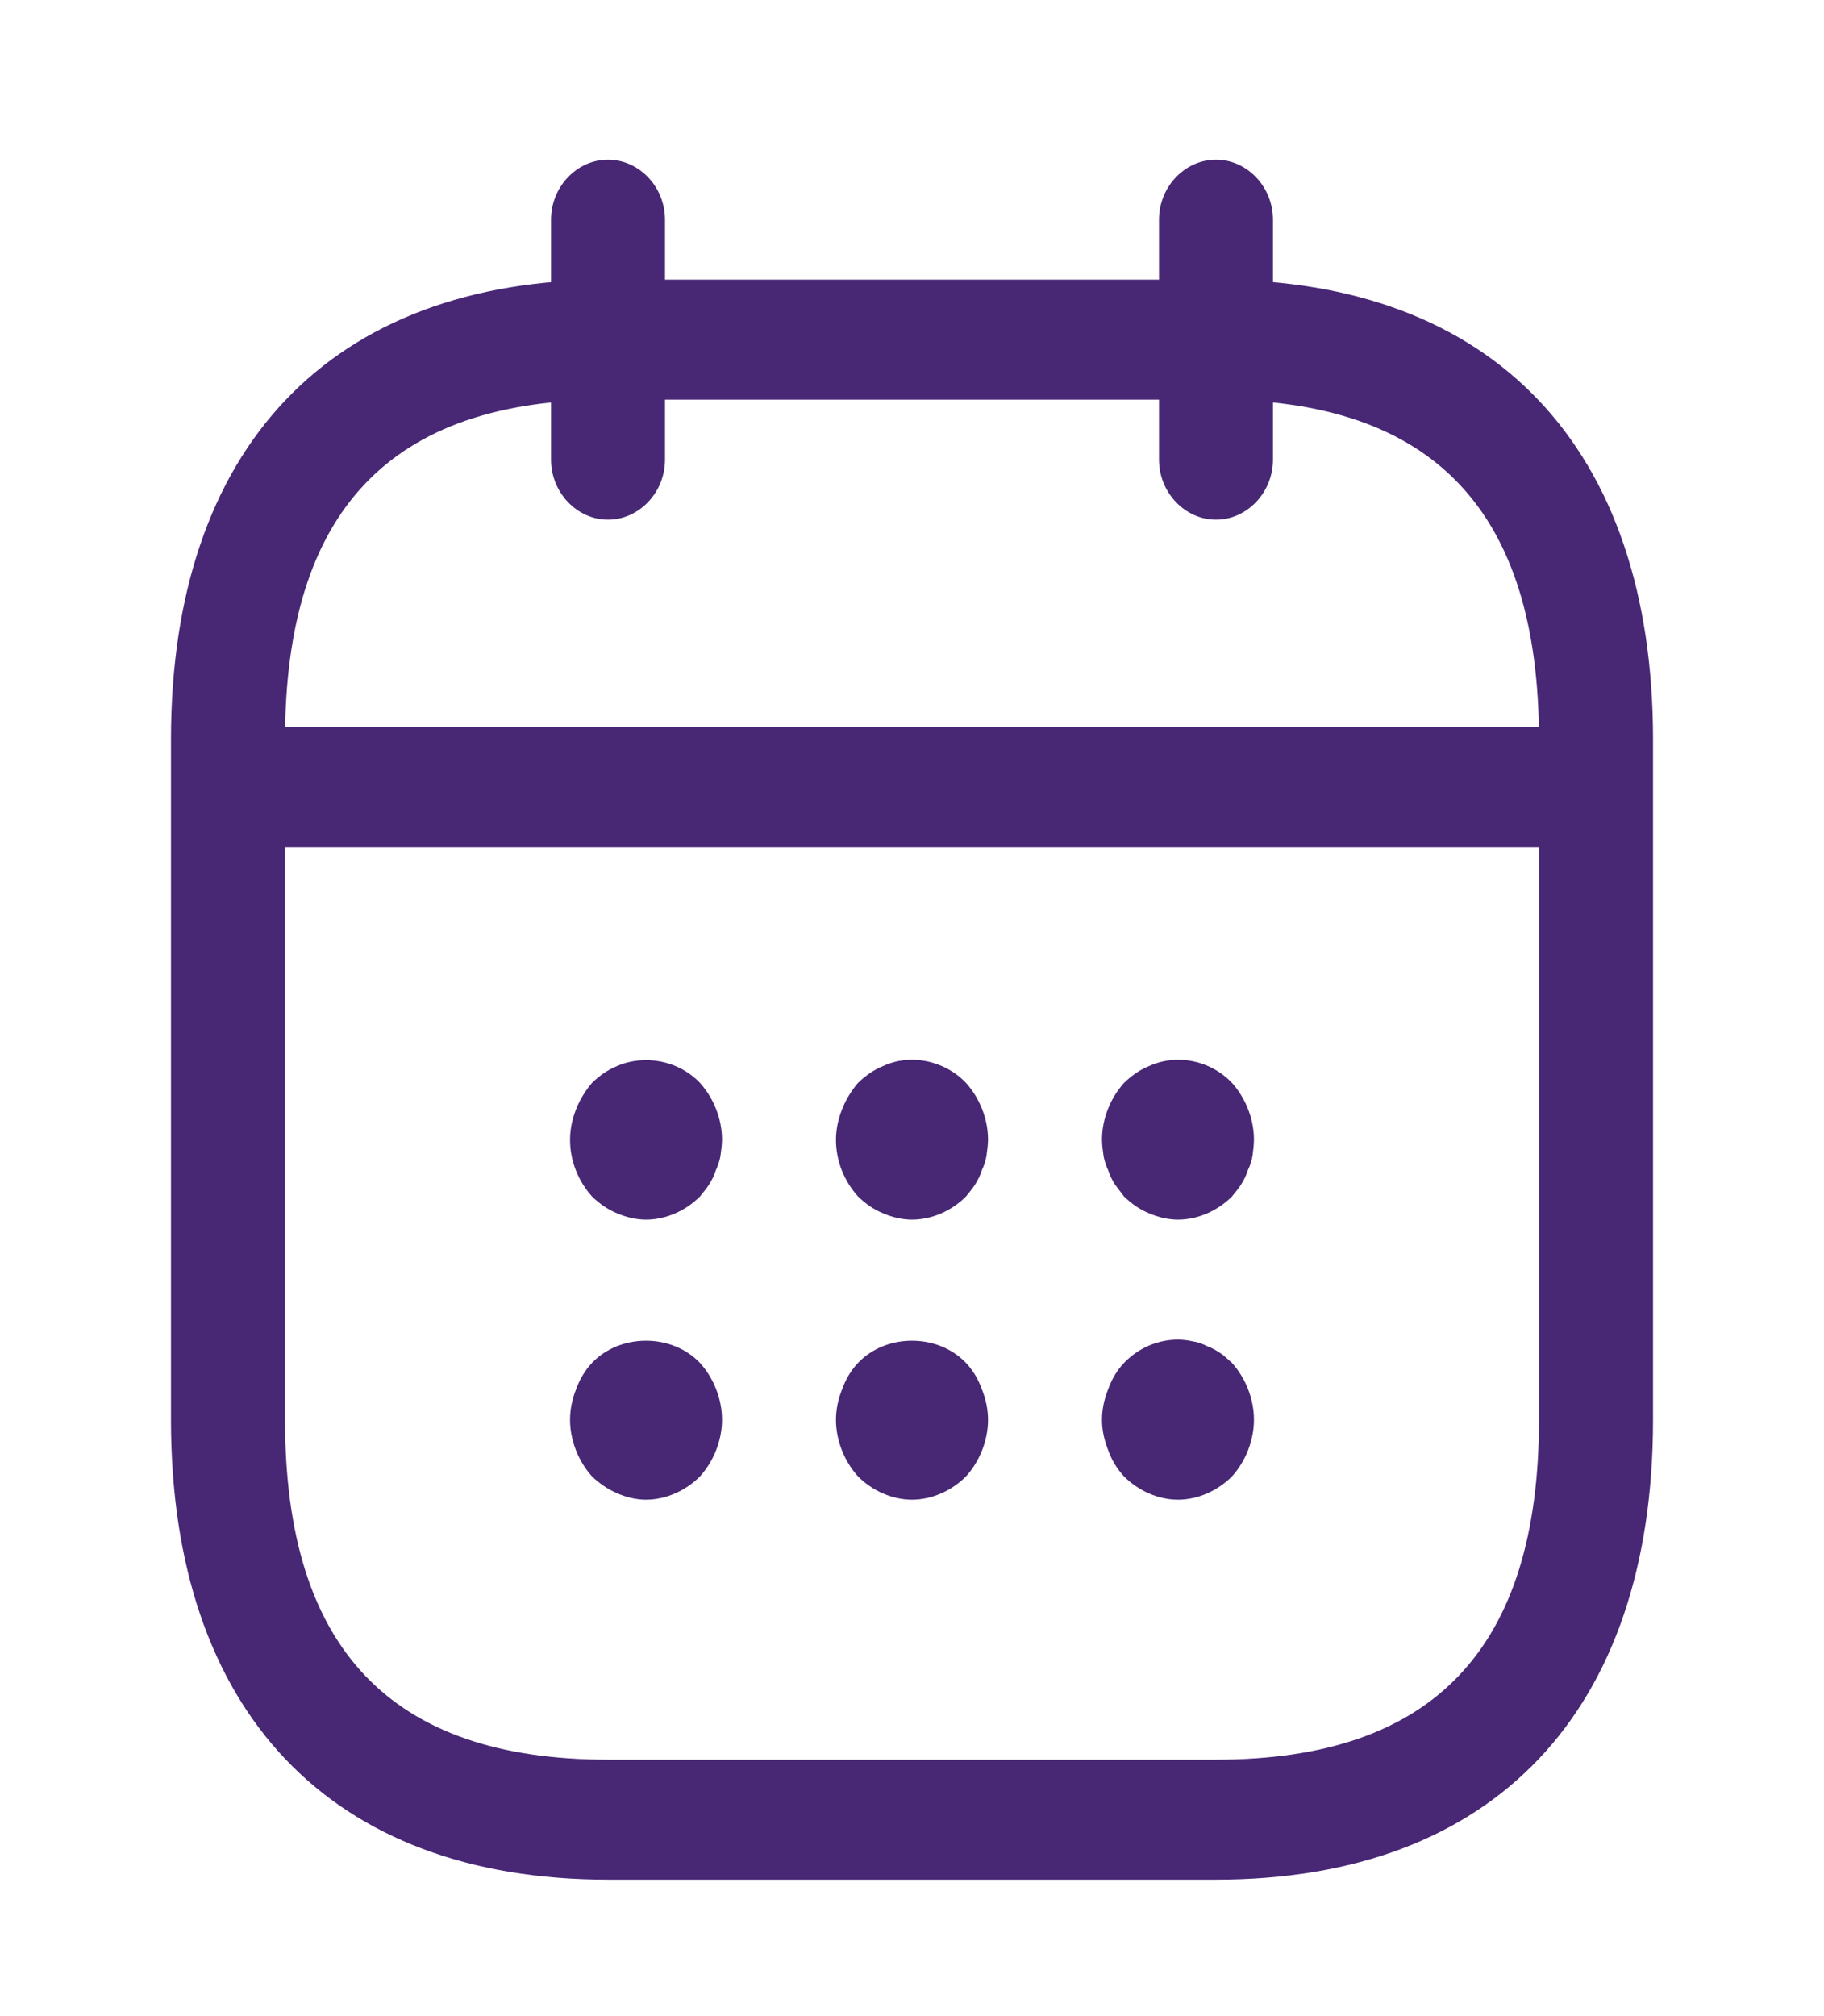
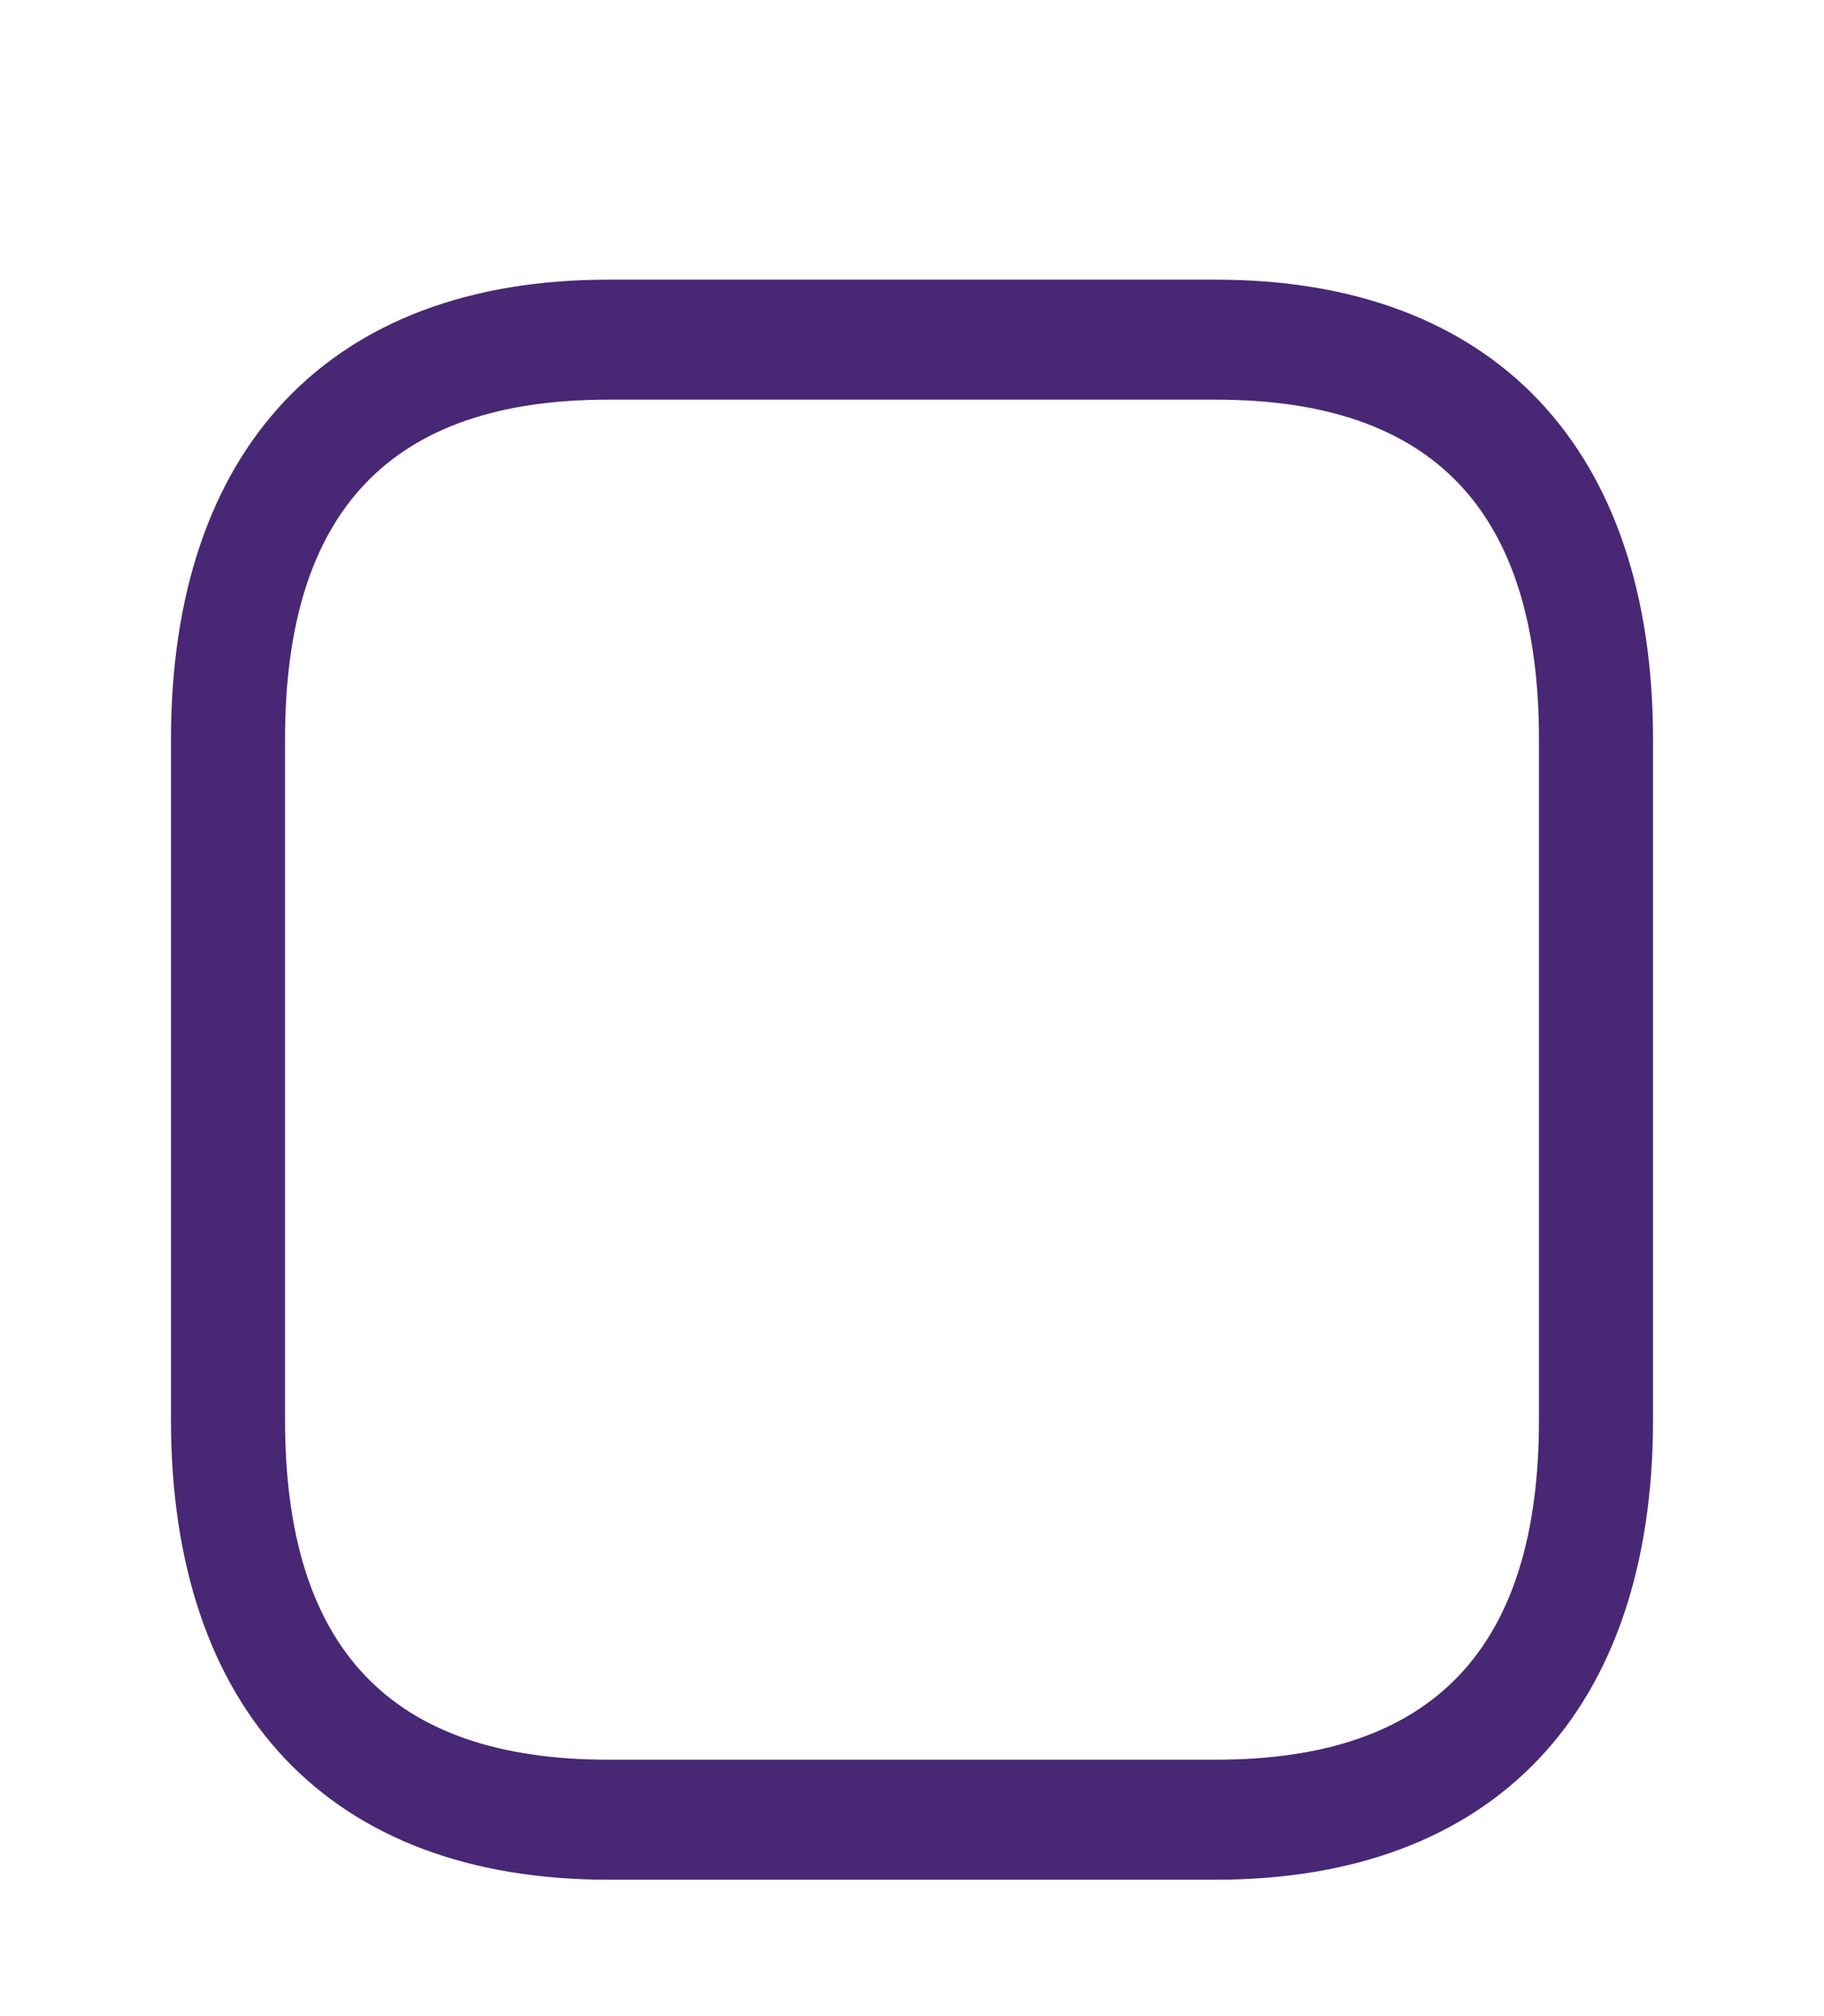
<svg xmlns="http://www.w3.org/2000/svg" width="19" height="21" viewBox="0 0 19 21" fill="none">
-   <path d="M6.333 5.413C6.009 5.413 5.74 5.129 5.74 4.788V2.288C5.74 1.946 6.009 1.663 6.333 1.663C6.658 1.663 6.927 1.946 6.927 2.288V4.788C6.927 5.129 6.658 5.413 6.333 5.413ZM12.667 5.413C12.342 5.413 12.073 5.129 12.073 4.788V2.288C12.073 1.946 12.342 1.663 12.667 1.663C12.991 1.663 13.26 1.946 13.26 2.288V4.788C13.26 5.129 12.991 5.413 12.667 5.413ZM6.729 12.704C6.626 12.704 6.523 12.679 6.428 12.638C6.325 12.596 6.246 12.538 6.167 12.463C6.025 12.304 5.938 12.096 5.938 11.871C5.938 11.763 5.961 11.654 6.001 11.554C6.04 11.454 6.096 11.363 6.167 11.279C6.246 11.204 6.325 11.146 6.428 11.104C6.713 10.979 7.07 11.046 7.291 11.279C7.434 11.438 7.521 11.654 7.521 11.871C7.521 11.921 7.513 11.979 7.505 12.038C7.497 12.088 7.481 12.138 7.457 12.188C7.442 12.238 7.418 12.288 7.386 12.338C7.362 12.379 7.323 12.421 7.291 12.463C7.141 12.613 6.935 12.704 6.729 12.704ZM9.5 12.704C9.397 12.704 9.294 12.679 9.199 12.638C9.096 12.596 9.017 12.538 8.938 12.463C8.795 12.304 8.708 12.096 8.708 11.871C8.708 11.763 8.732 11.654 8.772 11.554C8.811 11.454 8.867 11.363 8.938 11.279C9.017 11.204 9.096 11.146 9.199 11.104C9.484 10.971 9.84 11.046 10.062 11.279C10.205 11.438 10.292 11.654 10.292 11.871C10.292 11.921 10.284 11.979 10.276 12.038C10.268 12.088 10.252 12.138 10.228 12.188C10.213 12.238 10.189 12.288 10.157 12.338C10.133 12.379 10.094 12.421 10.062 12.463C9.912 12.613 9.706 12.704 9.5 12.704ZM12.271 12.704C12.168 12.704 12.065 12.679 11.97 12.638C11.867 12.596 11.788 12.538 11.709 12.463L11.614 12.338C11.584 12.291 11.56 12.241 11.543 12.188C11.52 12.14 11.504 12.09 11.495 12.038C11.487 11.979 11.479 11.921 11.479 11.871C11.479 11.654 11.566 11.438 11.709 11.279C11.788 11.204 11.867 11.146 11.97 11.104C12.263 10.971 12.611 11.046 12.833 11.279C12.975 11.438 13.062 11.654 13.062 11.871C13.062 11.921 13.055 11.979 13.047 12.038C13.039 12.088 13.023 12.138 12.999 12.188C12.983 12.238 12.96 12.288 12.928 12.338C12.904 12.379 12.865 12.421 12.833 12.463C12.682 12.613 12.477 12.704 12.271 12.704ZM6.729 15.621C6.626 15.621 6.523 15.596 6.428 15.554C6.333 15.513 6.246 15.454 6.167 15.379C6.025 15.221 5.938 15.004 5.938 14.788C5.938 14.679 5.961 14.571 6.001 14.471C6.04 14.363 6.096 14.271 6.167 14.196C6.46 13.888 6.998 13.888 7.291 14.196C7.434 14.354 7.521 14.571 7.521 14.788C7.521 15.004 7.434 15.221 7.291 15.379C7.141 15.529 6.935 15.621 6.729 15.621ZM9.5 15.621C9.294 15.621 9.088 15.529 8.938 15.379C8.795 15.221 8.708 15.004 8.708 14.788C8.708 14.679 8.732 14.571 8.772 14.471C8.811 14.363 8.867 14.271 8.938 14.196C9.231 13.888 9.769 13.888 10.062 14.196C10.133 14.271 10.189 14.363 10.228 14.471C10.268 14.571 10.292 14.679 10.292 14.788C10.292 15.004 10.205 15.221 10.062 15.379C9.912 15.529 9.706 15.621 9.5 15.621ZM12.271 15.621C12.065 15.621 11.859 15.529 11.709 15.379C11.636 15.301 11.579 15.207 11.543 15.104C11.503 15.004 11.479 14.896 11.479 14.788C11.479 14.679 11.503 14.571 11.543 14.471C11.582 14.363 11.637 14.271 11.709 14.196C11.891 14.004 12.168 13.913 12.421 13.971C12.477 13.979 12.524 13.996 12.572 14.021C12.619 14.038 12.667 14.063 12.714 14.096C12.754 14.121 12.793 14.163 12.833 14.196C12.975 14.354 13.062 14.571 13.062 14.788C13.062 15.004 12.975 15.221 12.833 15.379C12.682 15.529 12.477 15.621 12.271 15.621ZM16.229 8.821H2.771C2.446 8.821 2.177 8.538 2.177 8.196C2.177 7.854 2.446 7.571 2.771 7.571H16.229C16.554 7.571 16.823 7.854 16.823 8.196C16.823 8.538 16.554 8.821 16.229 8.821Z" fill="#482775" />
  <path d="M12.667 19.579H6.333C3.444 19.579 1.781 17.829 1.781 14.788V7.704C1.781 4.663 3.444 2.913 6.333 2.913H12.667C15.556 2.913 17.219 4.663 17.219 7.704V14.788C17.219 17.829 15.556 19.579 12.667 19.579ZM6.333 4.163C4.069 4.163 2.969 5.321 2.969 7.704V14.788C2.969 17.171 4.069 18.329 6.333 18.329H12.667C14.931 18.329 16.031 17.171 16.031 14.788V7.704C16.031 5.321 14.931 4.163 12.667 4.163H6.333Z" fill="#482775" />
</svg>